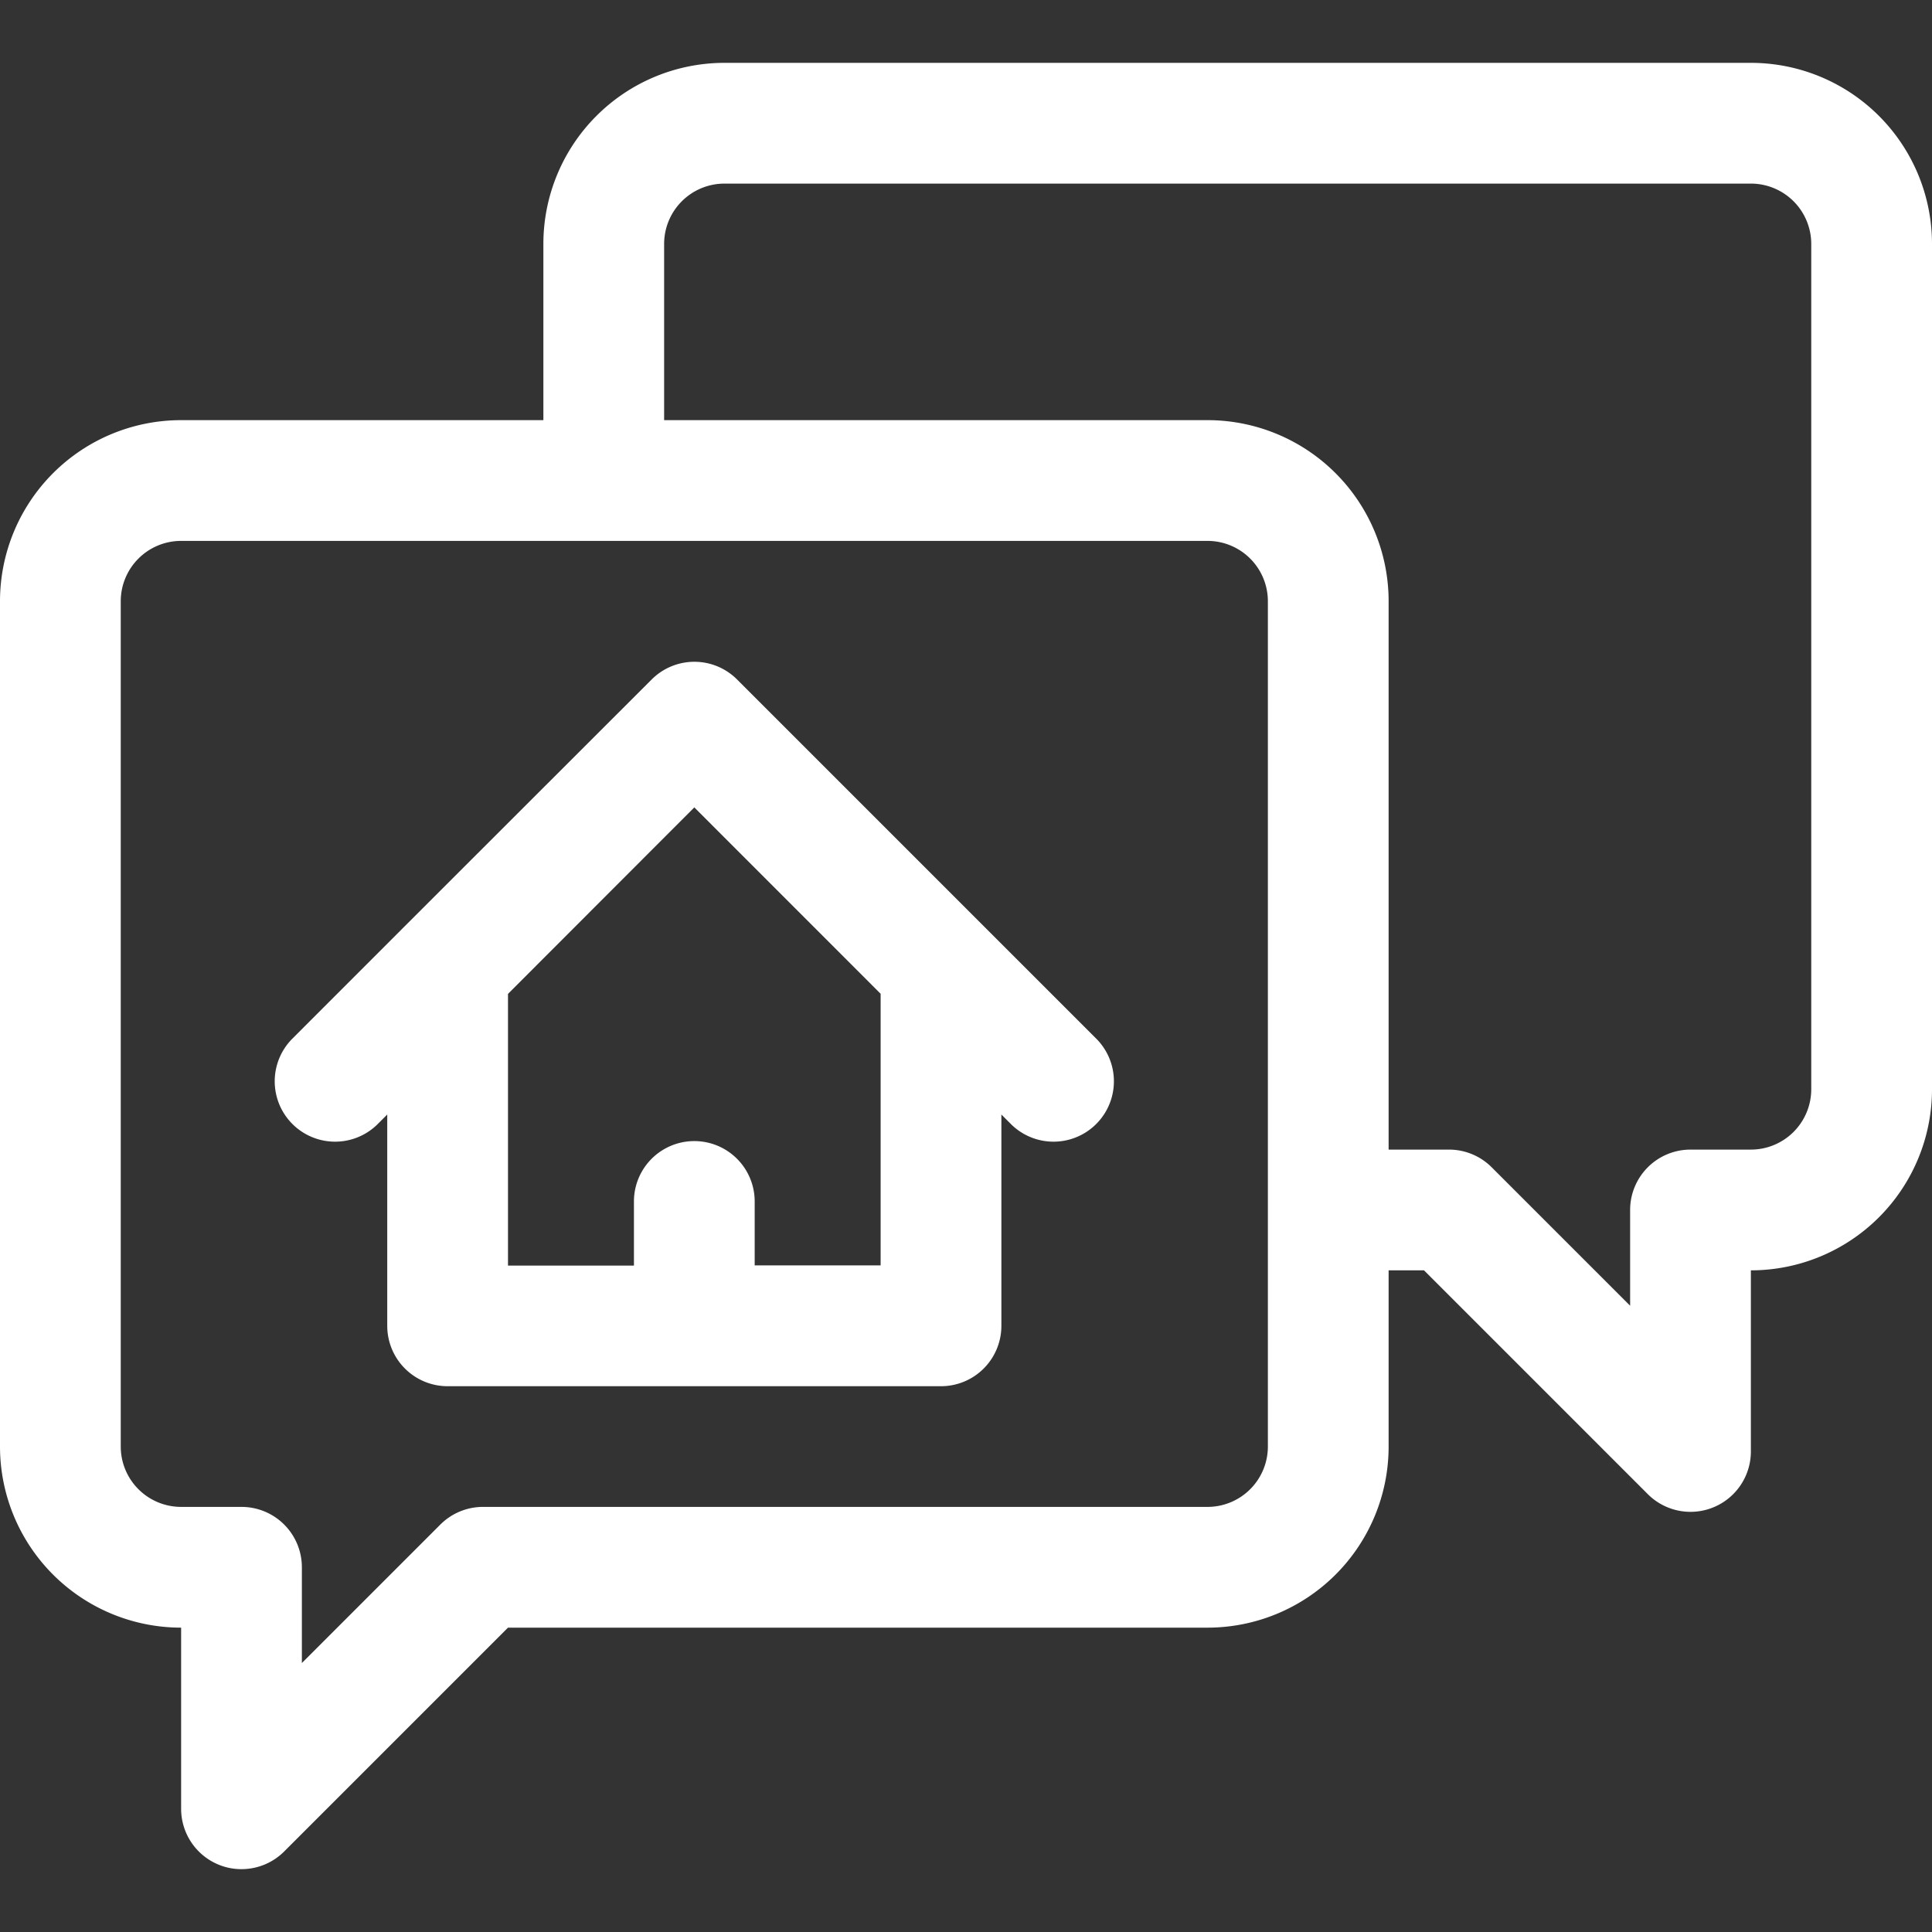
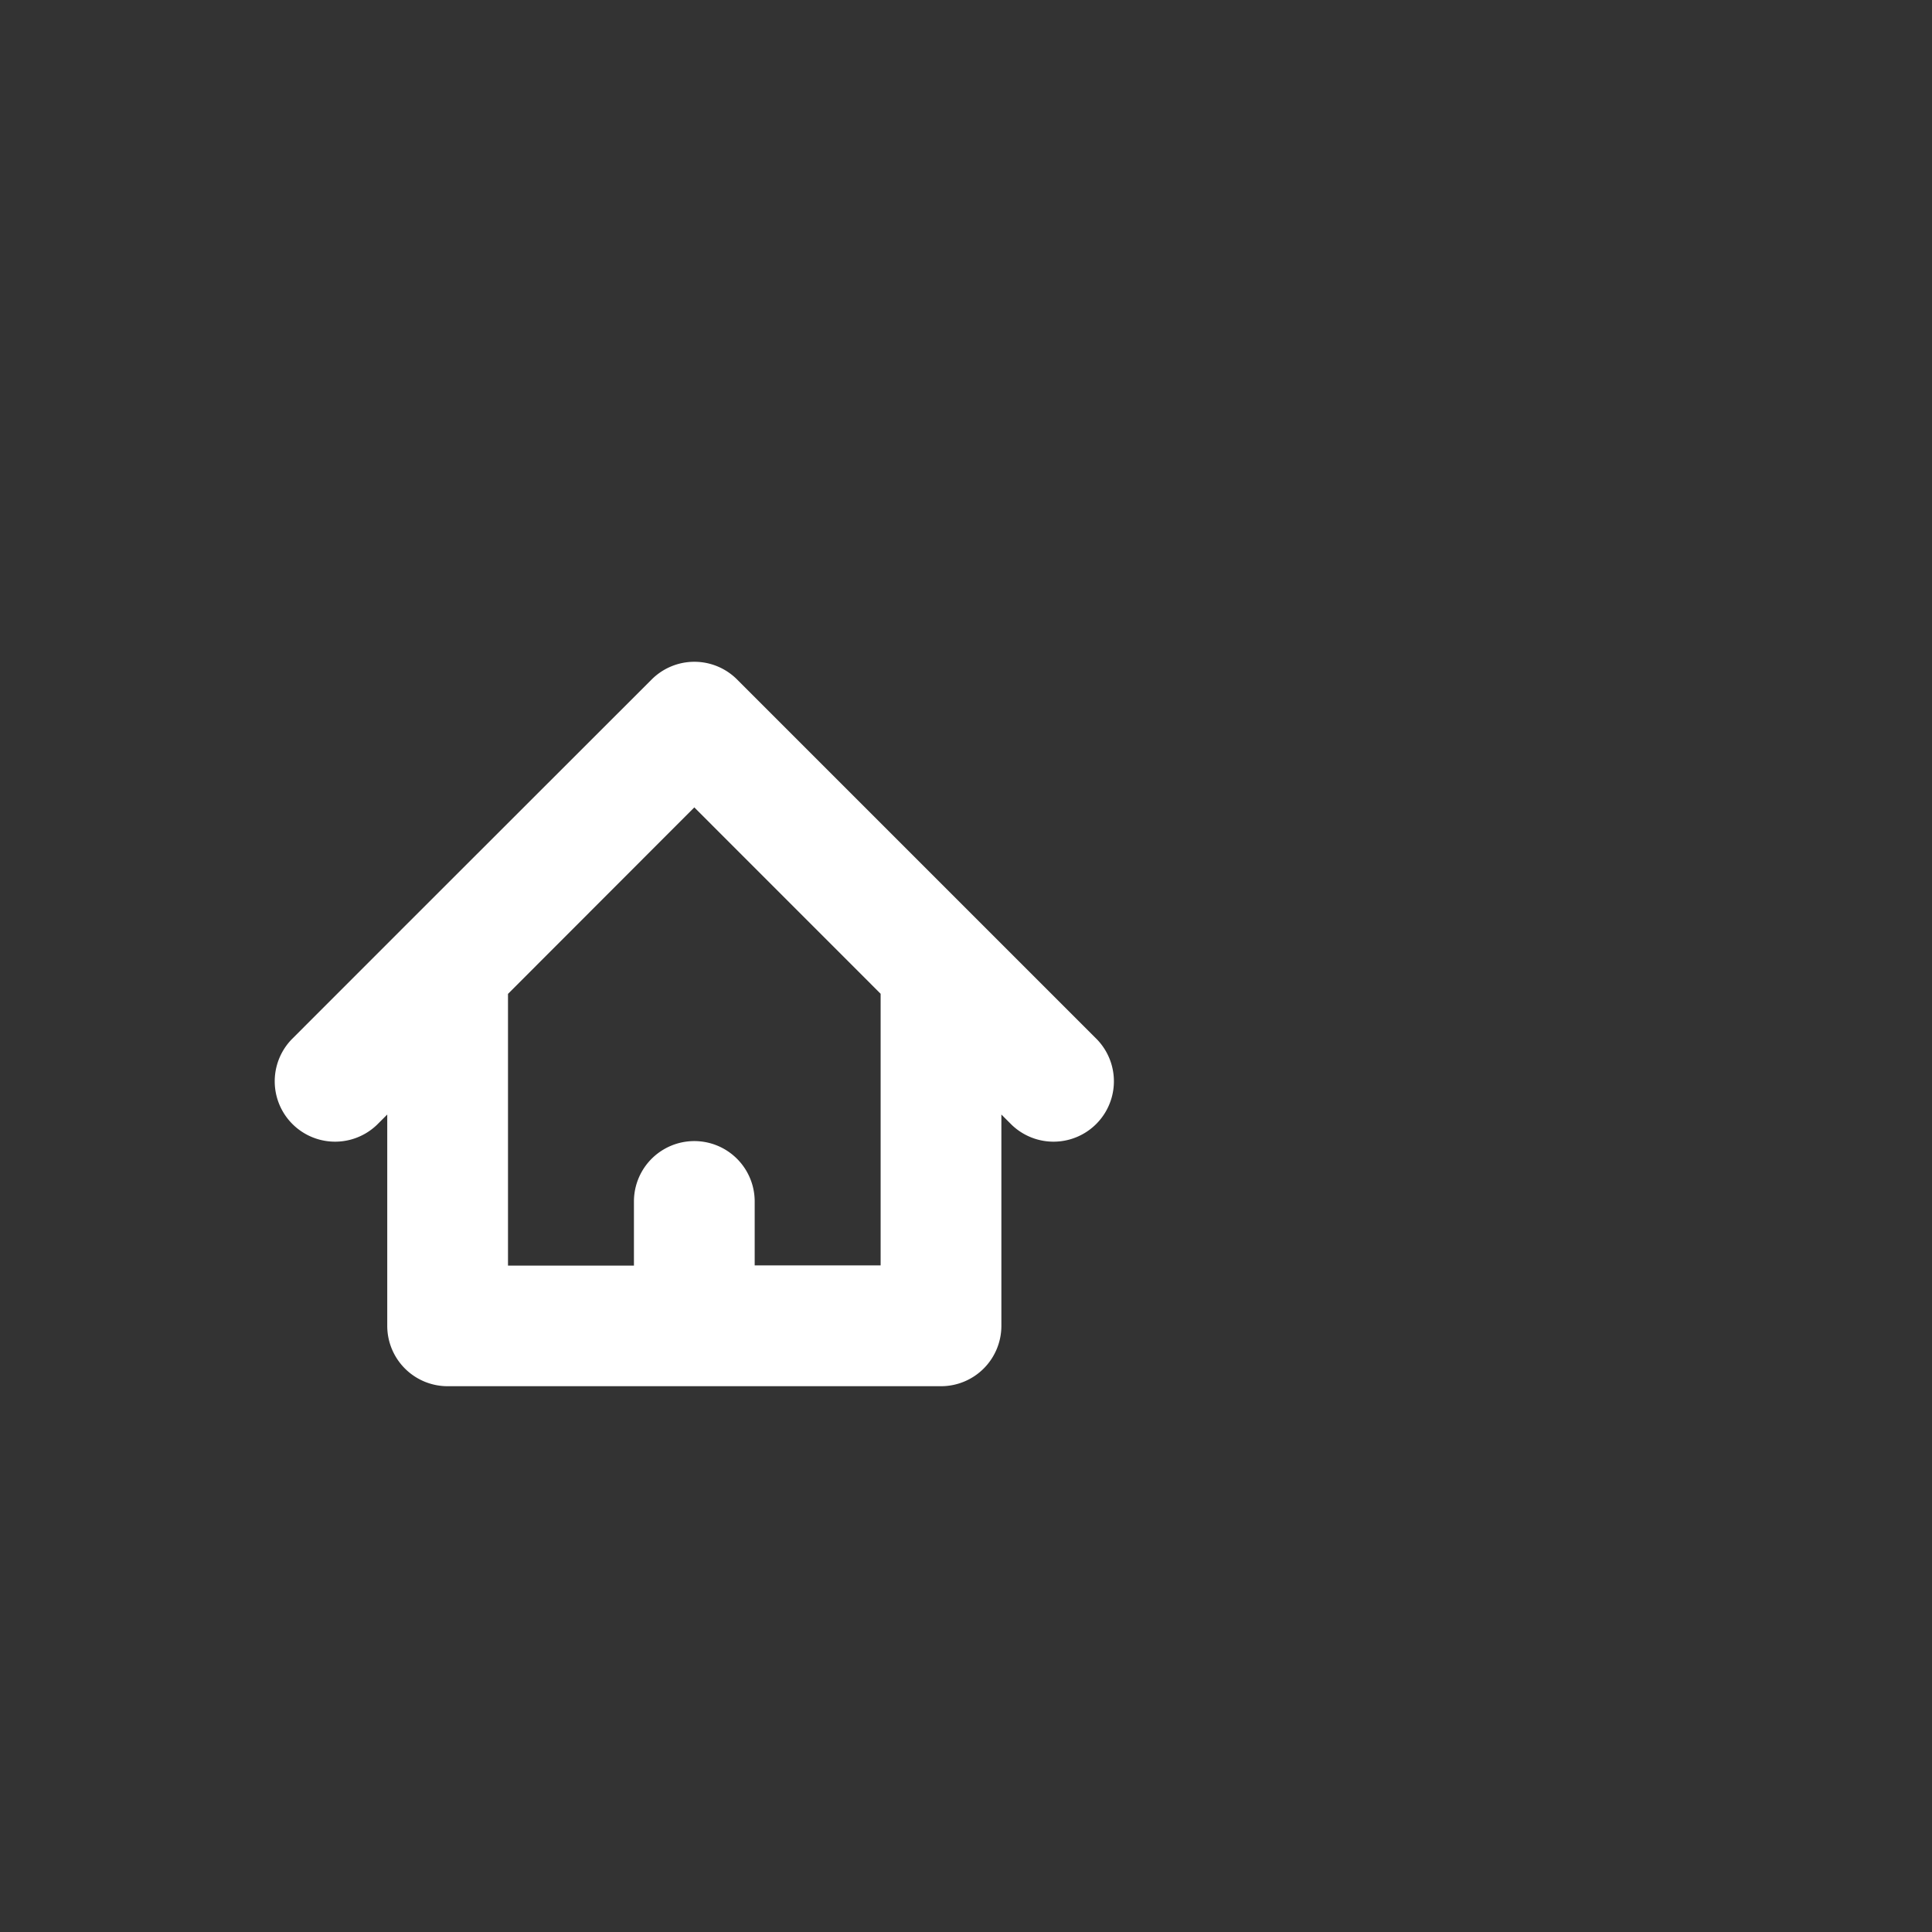
<svg xmlns="http://www.w3.org/2000/svg" viewBox="0 0 32 32" x="0px" y="0px" aria-hidden="true" width="32px" height="32px" style="fill:url(#CerosGradient_id9eeb01556);">
  <rect x="0" y="0" width="32" height="32" fill="#333333" stroke="none" />
  <defs>
    <linearGradient class="cerosgradient" data-cerosgradient="true" id="CerosGradient_id9eeb01556" gradientUnits="userSpaceOnUse" x1="50%" y1="100%" x2="50%" y2="0%">
      <stop offset="0%" stop-color="#FFFFFF" />
      <stop offset="100%" stop-color="#FFFFFF" />
    </linearGradient>
    <linearGradient />
  </defs>
  <title>a</title>
  <g data-name="22 Chat House">
-     <path d="M29,1.041H12a3,3,0,0,0-3,3V6.959H3a3,3,0,0,0-3,3v14a3,3,0,0,0,3,3v3a1,1,0,0,0,.617.924A.987.987,0,0,0,4,30.959a1,1,0,0,0,.707-.293l3.707-3.707H20a3,3,0,0,0,3-3V21.041h.586l3.707,3.707A1,1,0,0,0,29,24.041v-3a3,3,0,0,0,3-3v-14A3,3,0,0,0,29,1.041ZM21,23.959a1,1,0,0,1-1,1H8a1,1,0,0,0-.707.293L5,27.545V25.959a1,1,0,0,0-1-1H3a1,1,0,0,1-1-1v-14a1,1,0,0,1,1-1H20a1,1,0,0,1,1,1Zm9-5.918a1,1,0,0,1-1,1H28a1,1,0,0,0-1,1v1.586l-2.293-2.293A1,1,0,0,0,24,19.041H23V9.959a3,3,0,0,0-3-3H11V4.041a1,1,0,0,1,1-1H29a1,1,0,0,1,1,1Z" style="fill:url(#CerosGradient_id9eeb01556);" />
    <path d="M16.294,15.34v0l-4.086-4.086a1,1,0,0,0-1.414,0L6.707,15.338v0L4.831,17.215a1,1,0,0,0,1.414,1.414l.169-.169v3.5a1,1,0,0,0,1,1h8.172a1,1,0,0,0,1-1v-3.5l.169.169a1,1,0,0,0,1.414-1.414Zm-1.708,5.619H12.5V19.9a1,1,0,0,0-2,0v1.062H8.414v-4.5L11.5,13.373l3.086,3.087Z" style="fill:url(#CerosGradient_id9eeb01556);" />
  </g>
</svg>